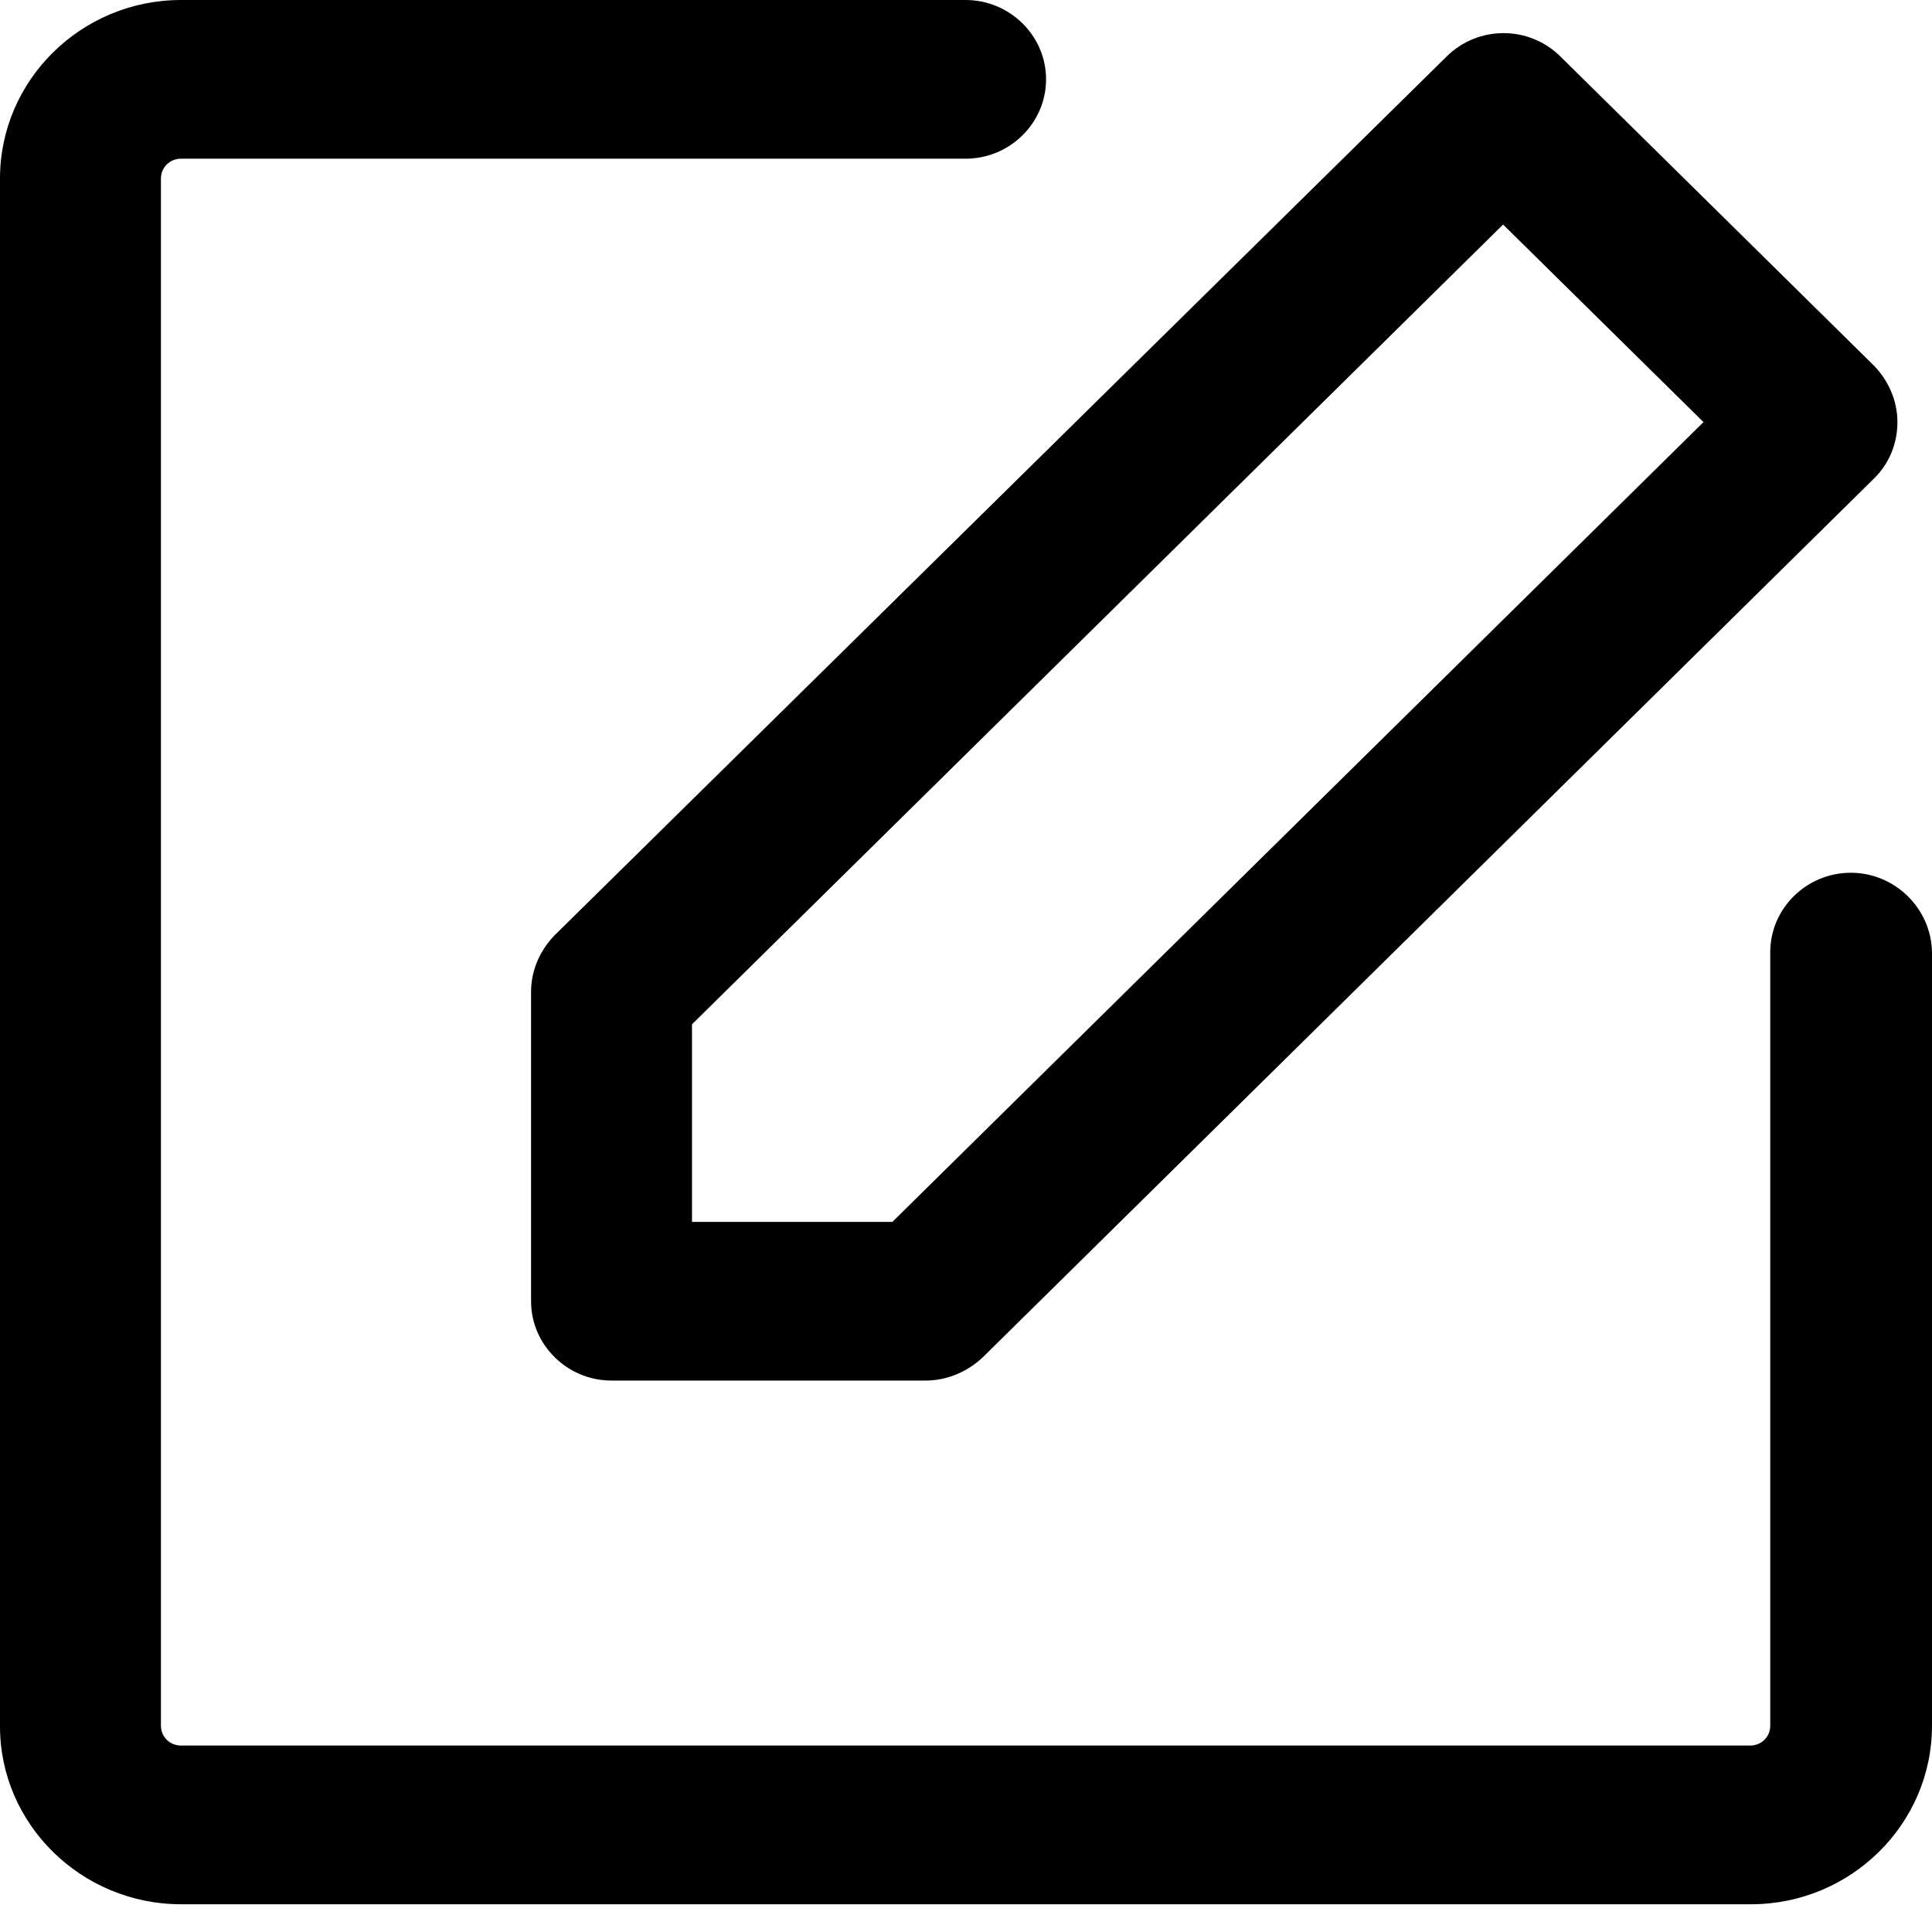
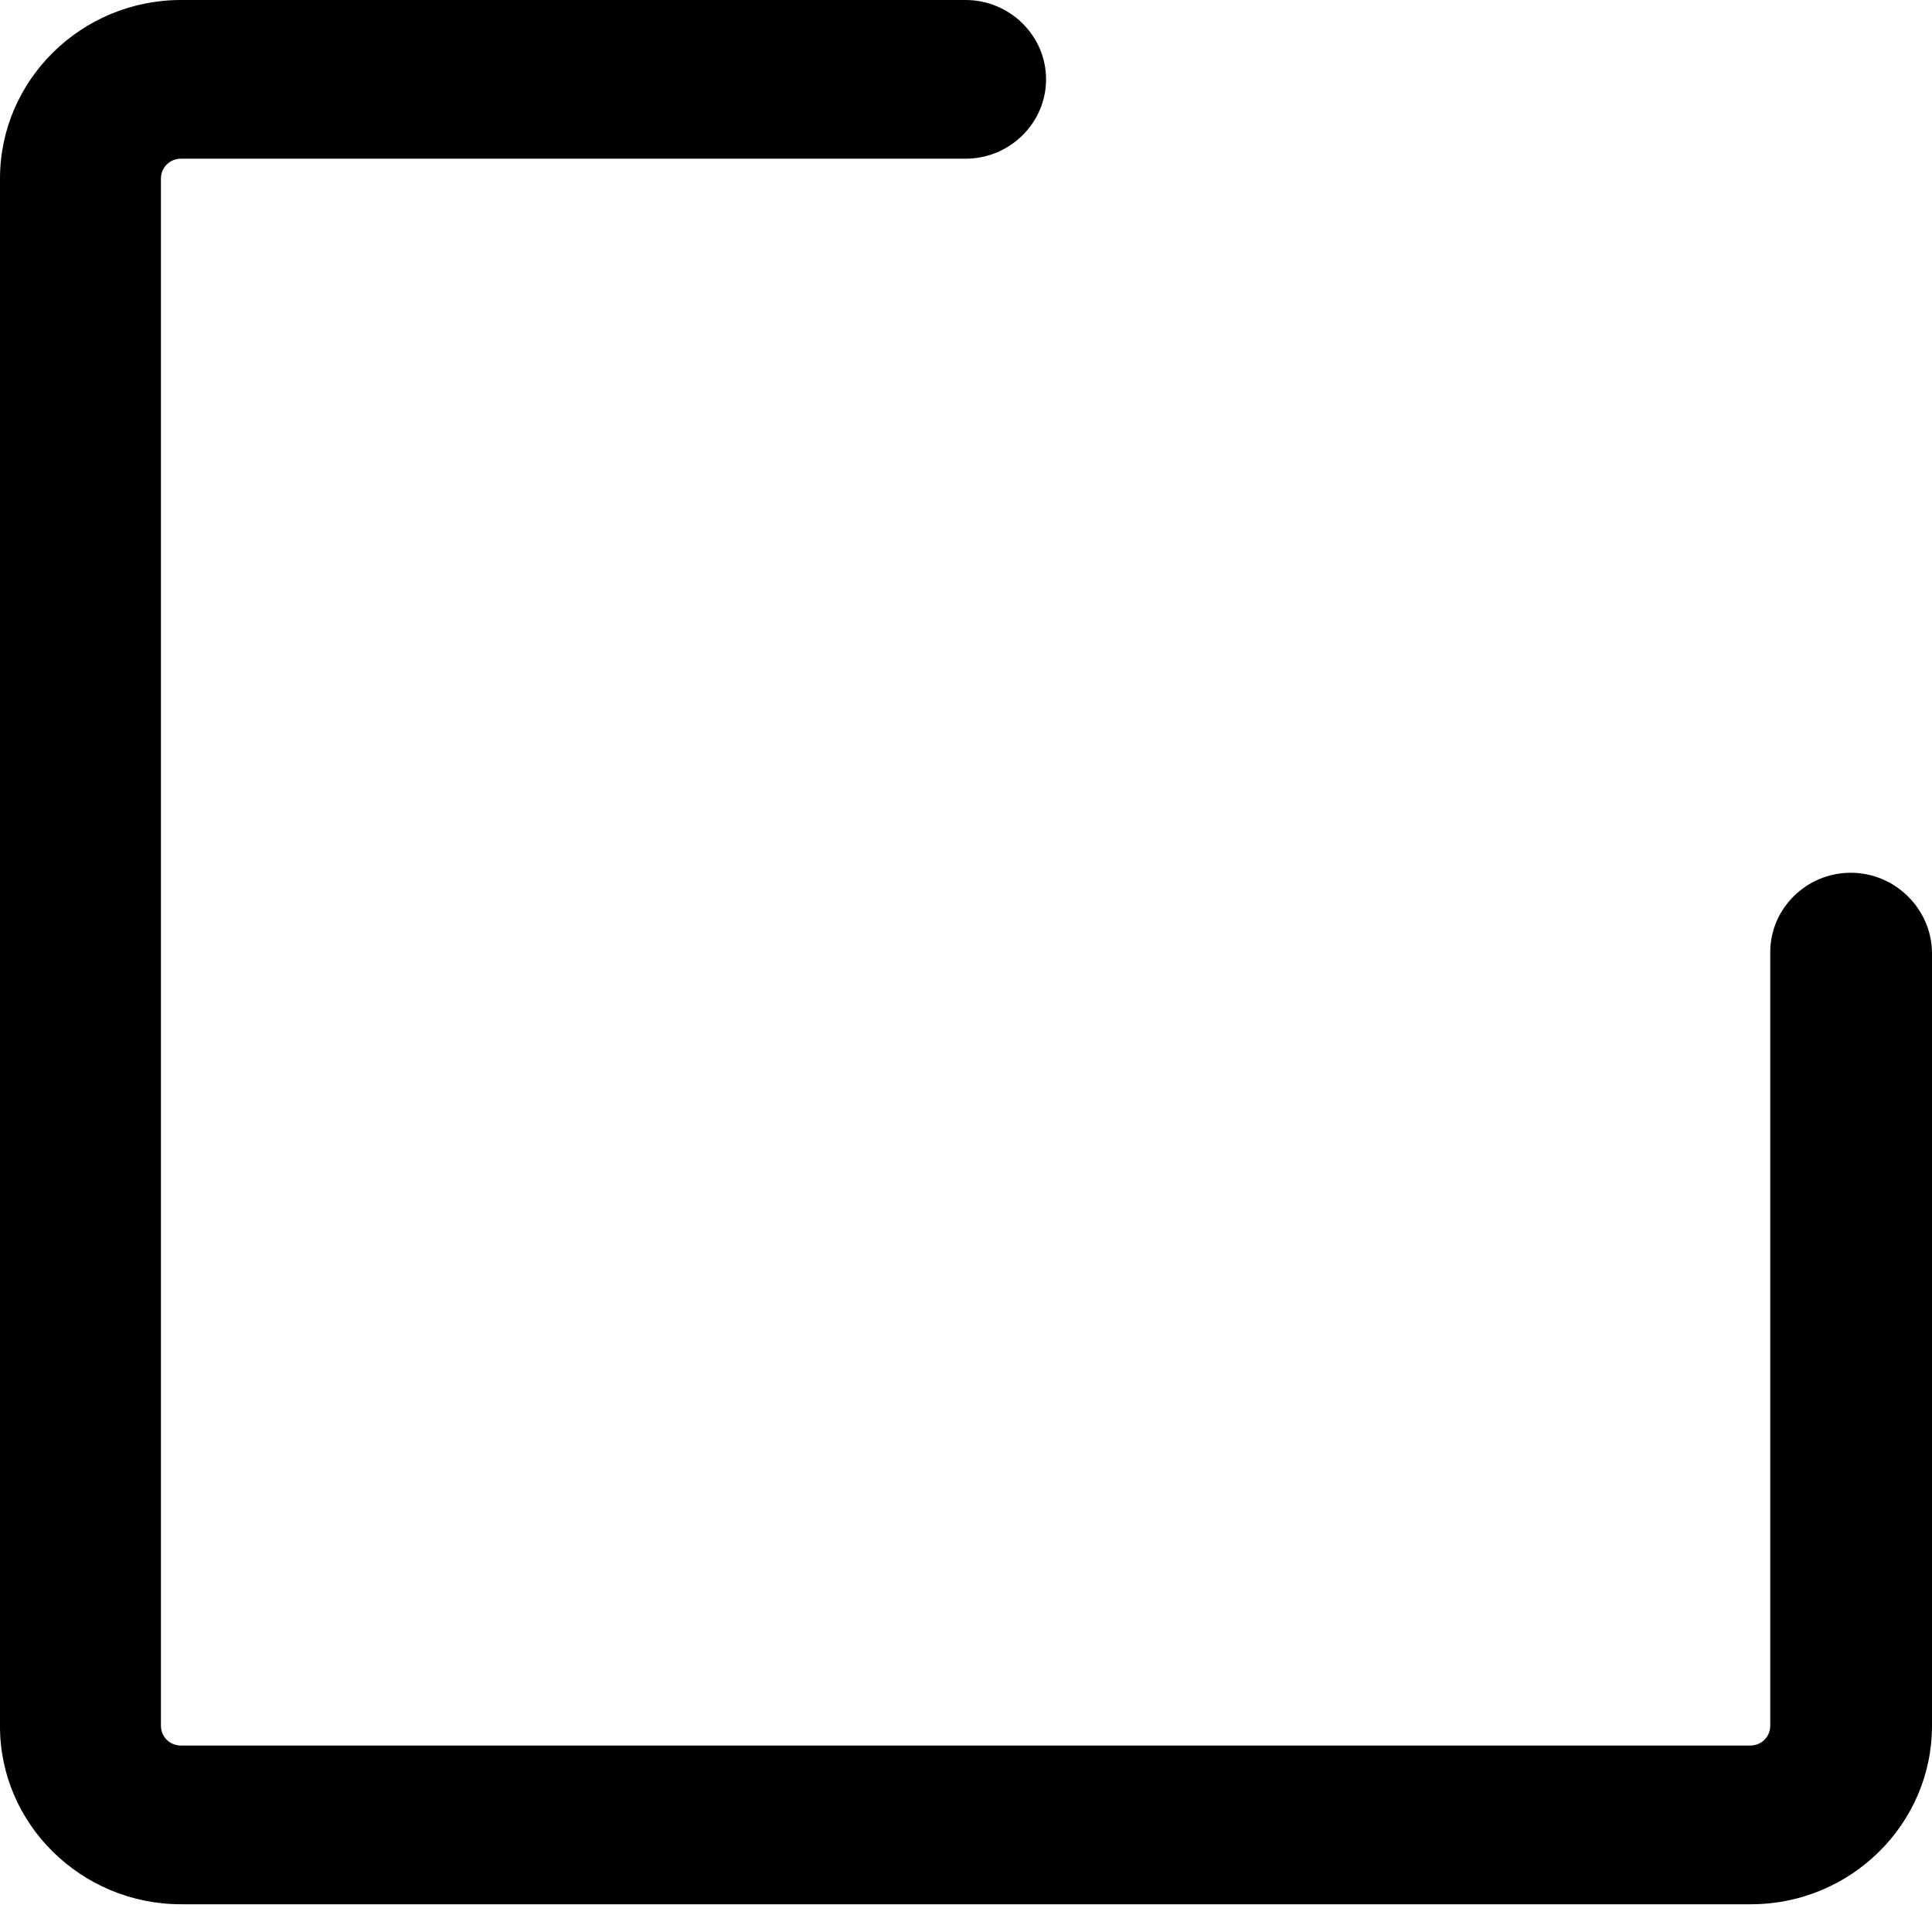
<svg xmlns="http://www.w3.org/2000/svg" width="50" height="50" viewBox="0 0 50 50" fill="none">
  <g id="Group">
    <path id="Vector" d="M47.897 22.587C46.751 22.587 45.814 23.512 45.814 24.641V44.662C45.814 44.949 45.585 45.175 45.294 45.175H4.686C4.394 45.175 4.165 44.949 4.165 44.662V4.62C4.165 4.333 4.394 4.107 4.686 4.107H24.99C26.135 4.107 27.072 3.183 27.072 2.053C27.072 0.924 26.135 0 24.99 0H4.686C2.103 0 0 2.074 0 4.62V44.682C0 47.208 2.103 49.282 4.686 49.282H45.315C47.897 49.282 50 47.208 50 44.662V24.641C49.979 23.512 49.042 22.587 47.897 22.587Z" fill="black" />
-     <path id="Vector_2" d="M13.744 25.668V33.676C13.744 34.805 14.681 35.729 15.827 35.729H23.948C24.511 35.729 25.031 35.503 25.427 35.134L48.501 12.382C48.896 11.992 49.105 11.479 49.105 10.924C49.105 10.37 48.876 9.856 48.501 9.466L40.379 1.458C39.567 0.657 38.255 0.657 37.443 1.458L14.348 24.21C13.973 24.6 13.744 25.113 13.744 25.668ZM17.909 26.509L38.9 5.811L44.086 10.924L23.095 31.622H17.909V26.509Z" fill="black" />
  </g>
</svg>